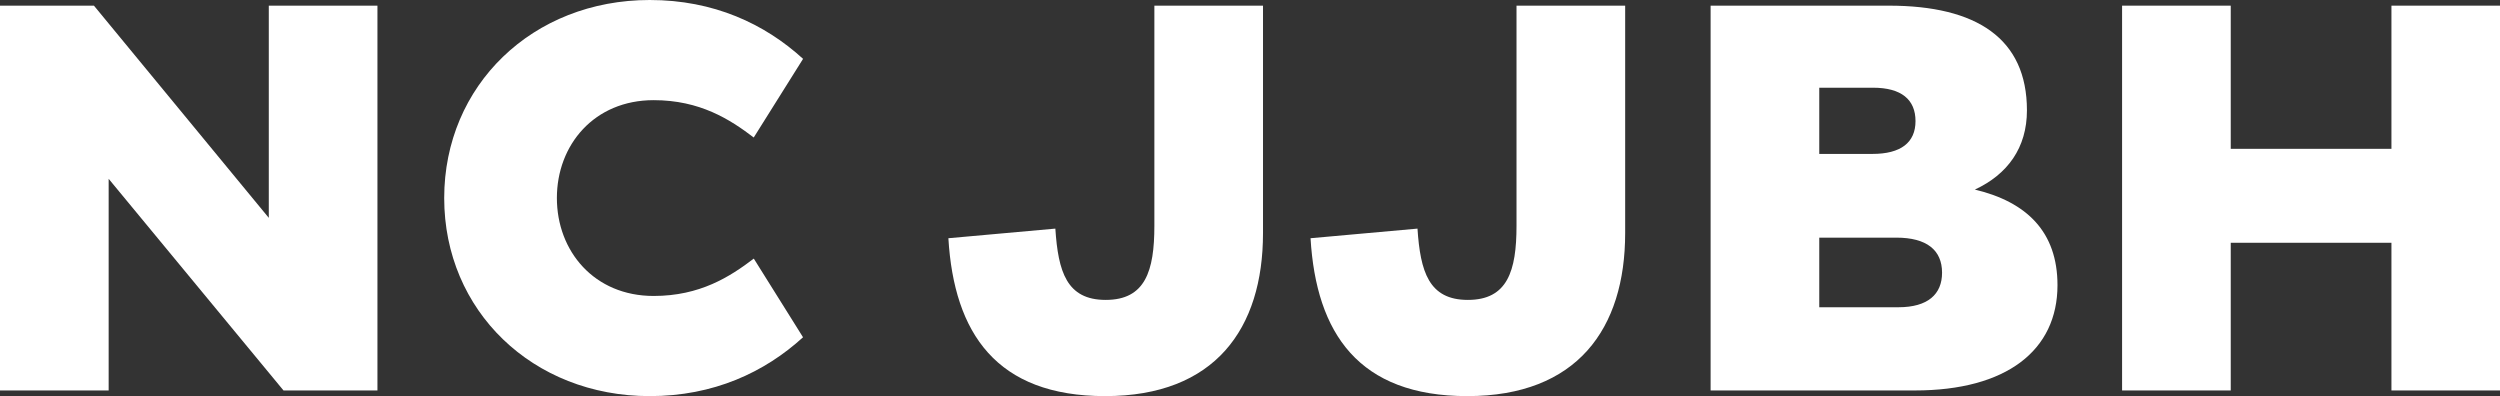
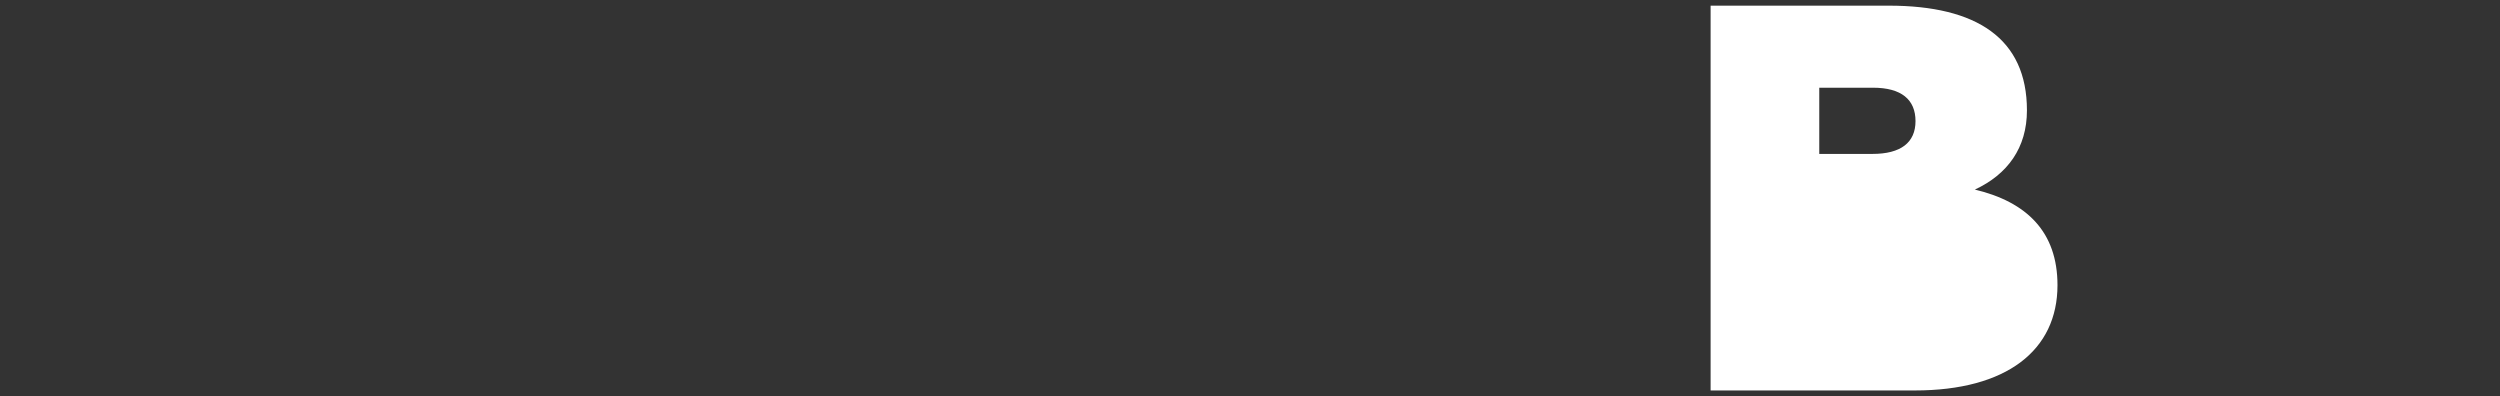
<svg xmlns="http://www.w3.org/2000/svg" viewBox="0 0 1277.47 202.41">
  <rect x="0" y="0" width="1277.47" height="202.41" fill="#333333" stroke="none" />
  <defs>
    <style>.cls-1{fill:#fff;}</style>
  </defs>
  <title>Asset 1</title>
  <g id="Layer_2" data-name="Layer 2">
    <g id="Layer_1-2" data-name="Layer 1">
-       <path class="cls-1" d="M55.52,91.37V199.52H0V2.89H48l89.35,108.43V2.89h55.52V199.52h-48Z" />
-       <path class="cls-1" d="M334,151.23c23.71,0,39-9.83,51.18-19.09l25.16,40.2c-19.66,17.92-45.69,30.07-78.36,30.07-59.86,0-105-43.66-105-101.21S272.09,0,332,0c32.67,0,58.7,12.14,78.36,30.07L385.15,70.26C373,61,357.68,51.18,334,51.18c-30.36,0-49.44,22.84-49.44,50S303.61,151.23,334,151.23Z" />
-       <path class="cls-1" d="M645.38,2.89V119.13c0,48.87-24.57,83.28-80.67,83.28-55.52,0-77.2-32.1-80.1-80.68l54.66-4.91c1.44,22,5.78,36.43,25.73,36.43,20.24,0,24.87-14.75,24.87-37.88V2.89Z" />
-       <path class="cls-1" d="M830.44,2.89V119.13c0,48.87-24.58,83.28-80.67,83.28-55.52,0-77.21-32.1-80.1-80.68l54.65-4.91c1.45,22,5.79,36.43,25.74,36.43,20.24,0,24.86-14.75,24.86-37.88V2.89Z" />
-       <path class="cls-1" d="M874.1,2.89h91.09c44.82,0,70.55,16.77,70.55,53.5,0,19.08-9.83,32.67-26.6,40.48,26.6,6.36,42.21,21.68,42.21,48.86,0,33.26-26,53.79-72.86,53.79H874.1Zm82.7,75.76c14.46,0,22-5.78,22-16.77s-7.23-17.06-21.69-17.06H929.62V78.65ZM970.1,157c15,0,22.27-6.65,22.27-17.64,0-11.56-7.81-17.93-23.42-17.93H929.62V157Z" />
-       <path class="cls-1" d="M1222,124.05h-82.12v75.47h-55.52V2.89h55.52V76.05H1222V2.89h55.52V199.52H1222Z" />
+       <path class="cls-1" d="M874.1,2.89h91.09c44.82,0,70.55,16.77,70.55,53.5,0,19.08-9.83,32.67-26.6,40.48,26.6,6.36,42.21,21.68,42.21,48.86,0,33.26-26,53.79-72.86,53.79H874.1Zm82.7,75.76c14.46,0,22-5.78,22-16.77s-7.23-17.06-21.69-17.06H929.62V78.65ZM970.1,157H929.62V157Z" />
    </g>
  </g>
</svg>